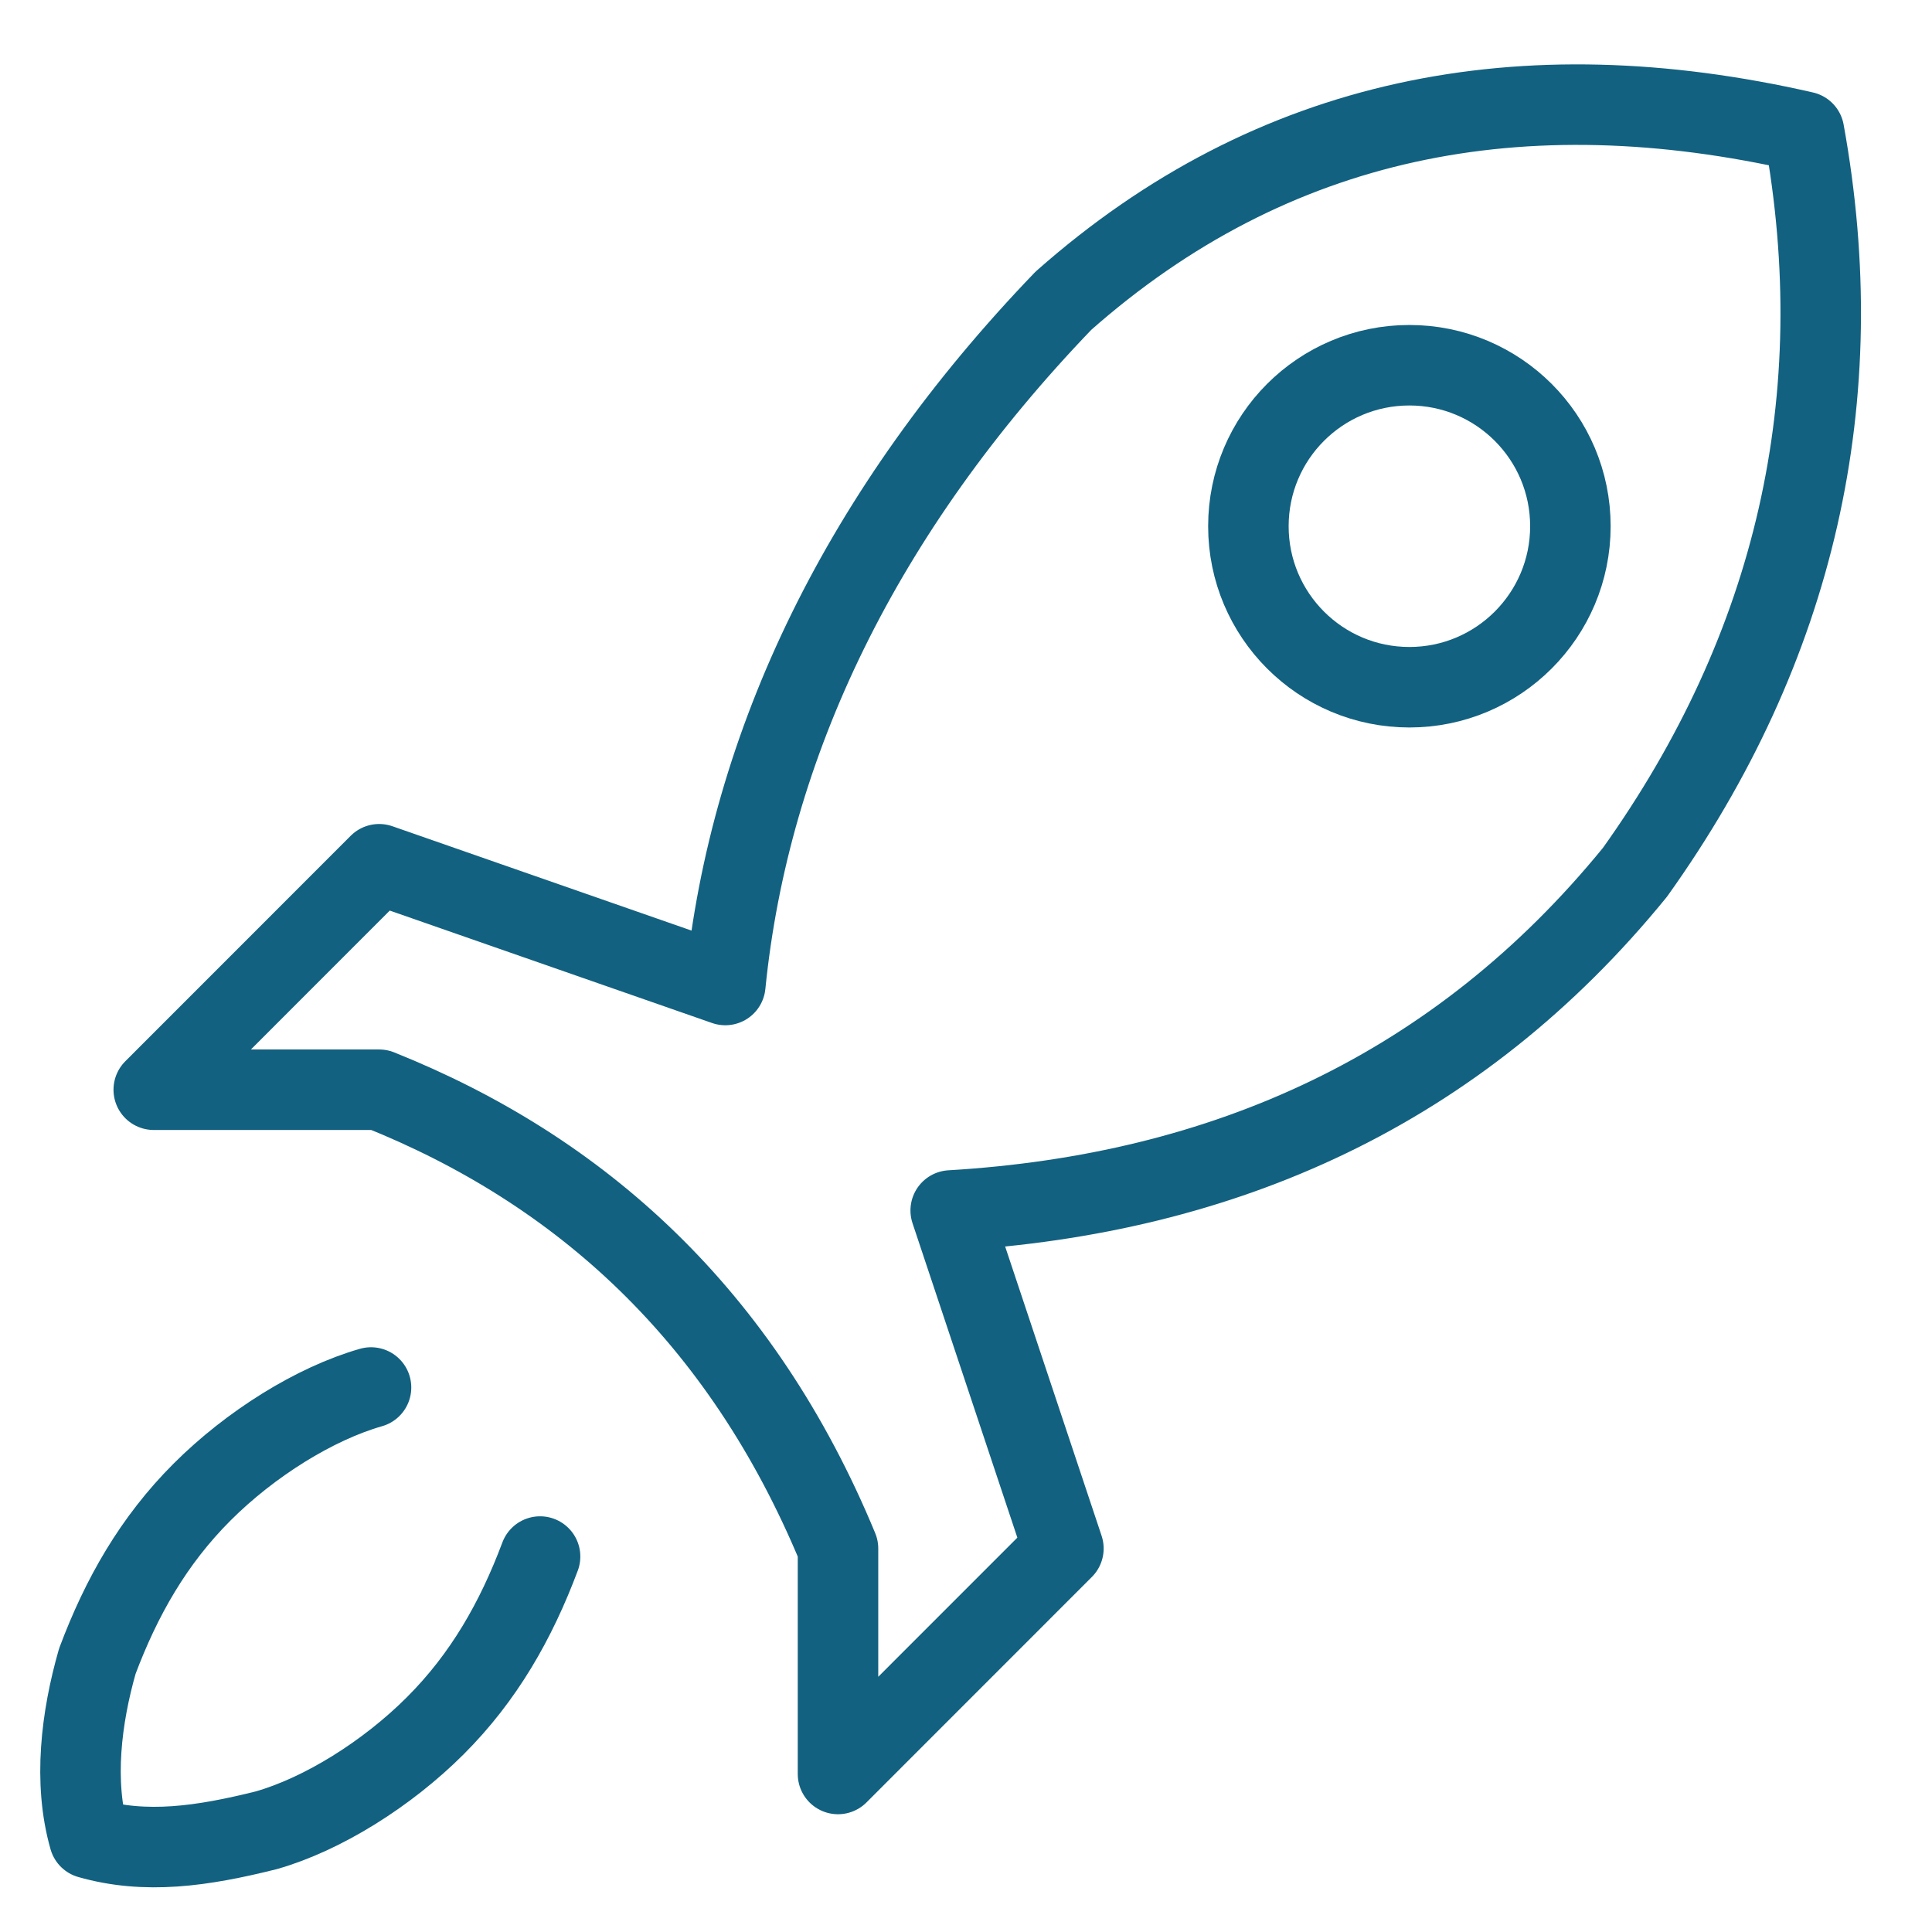
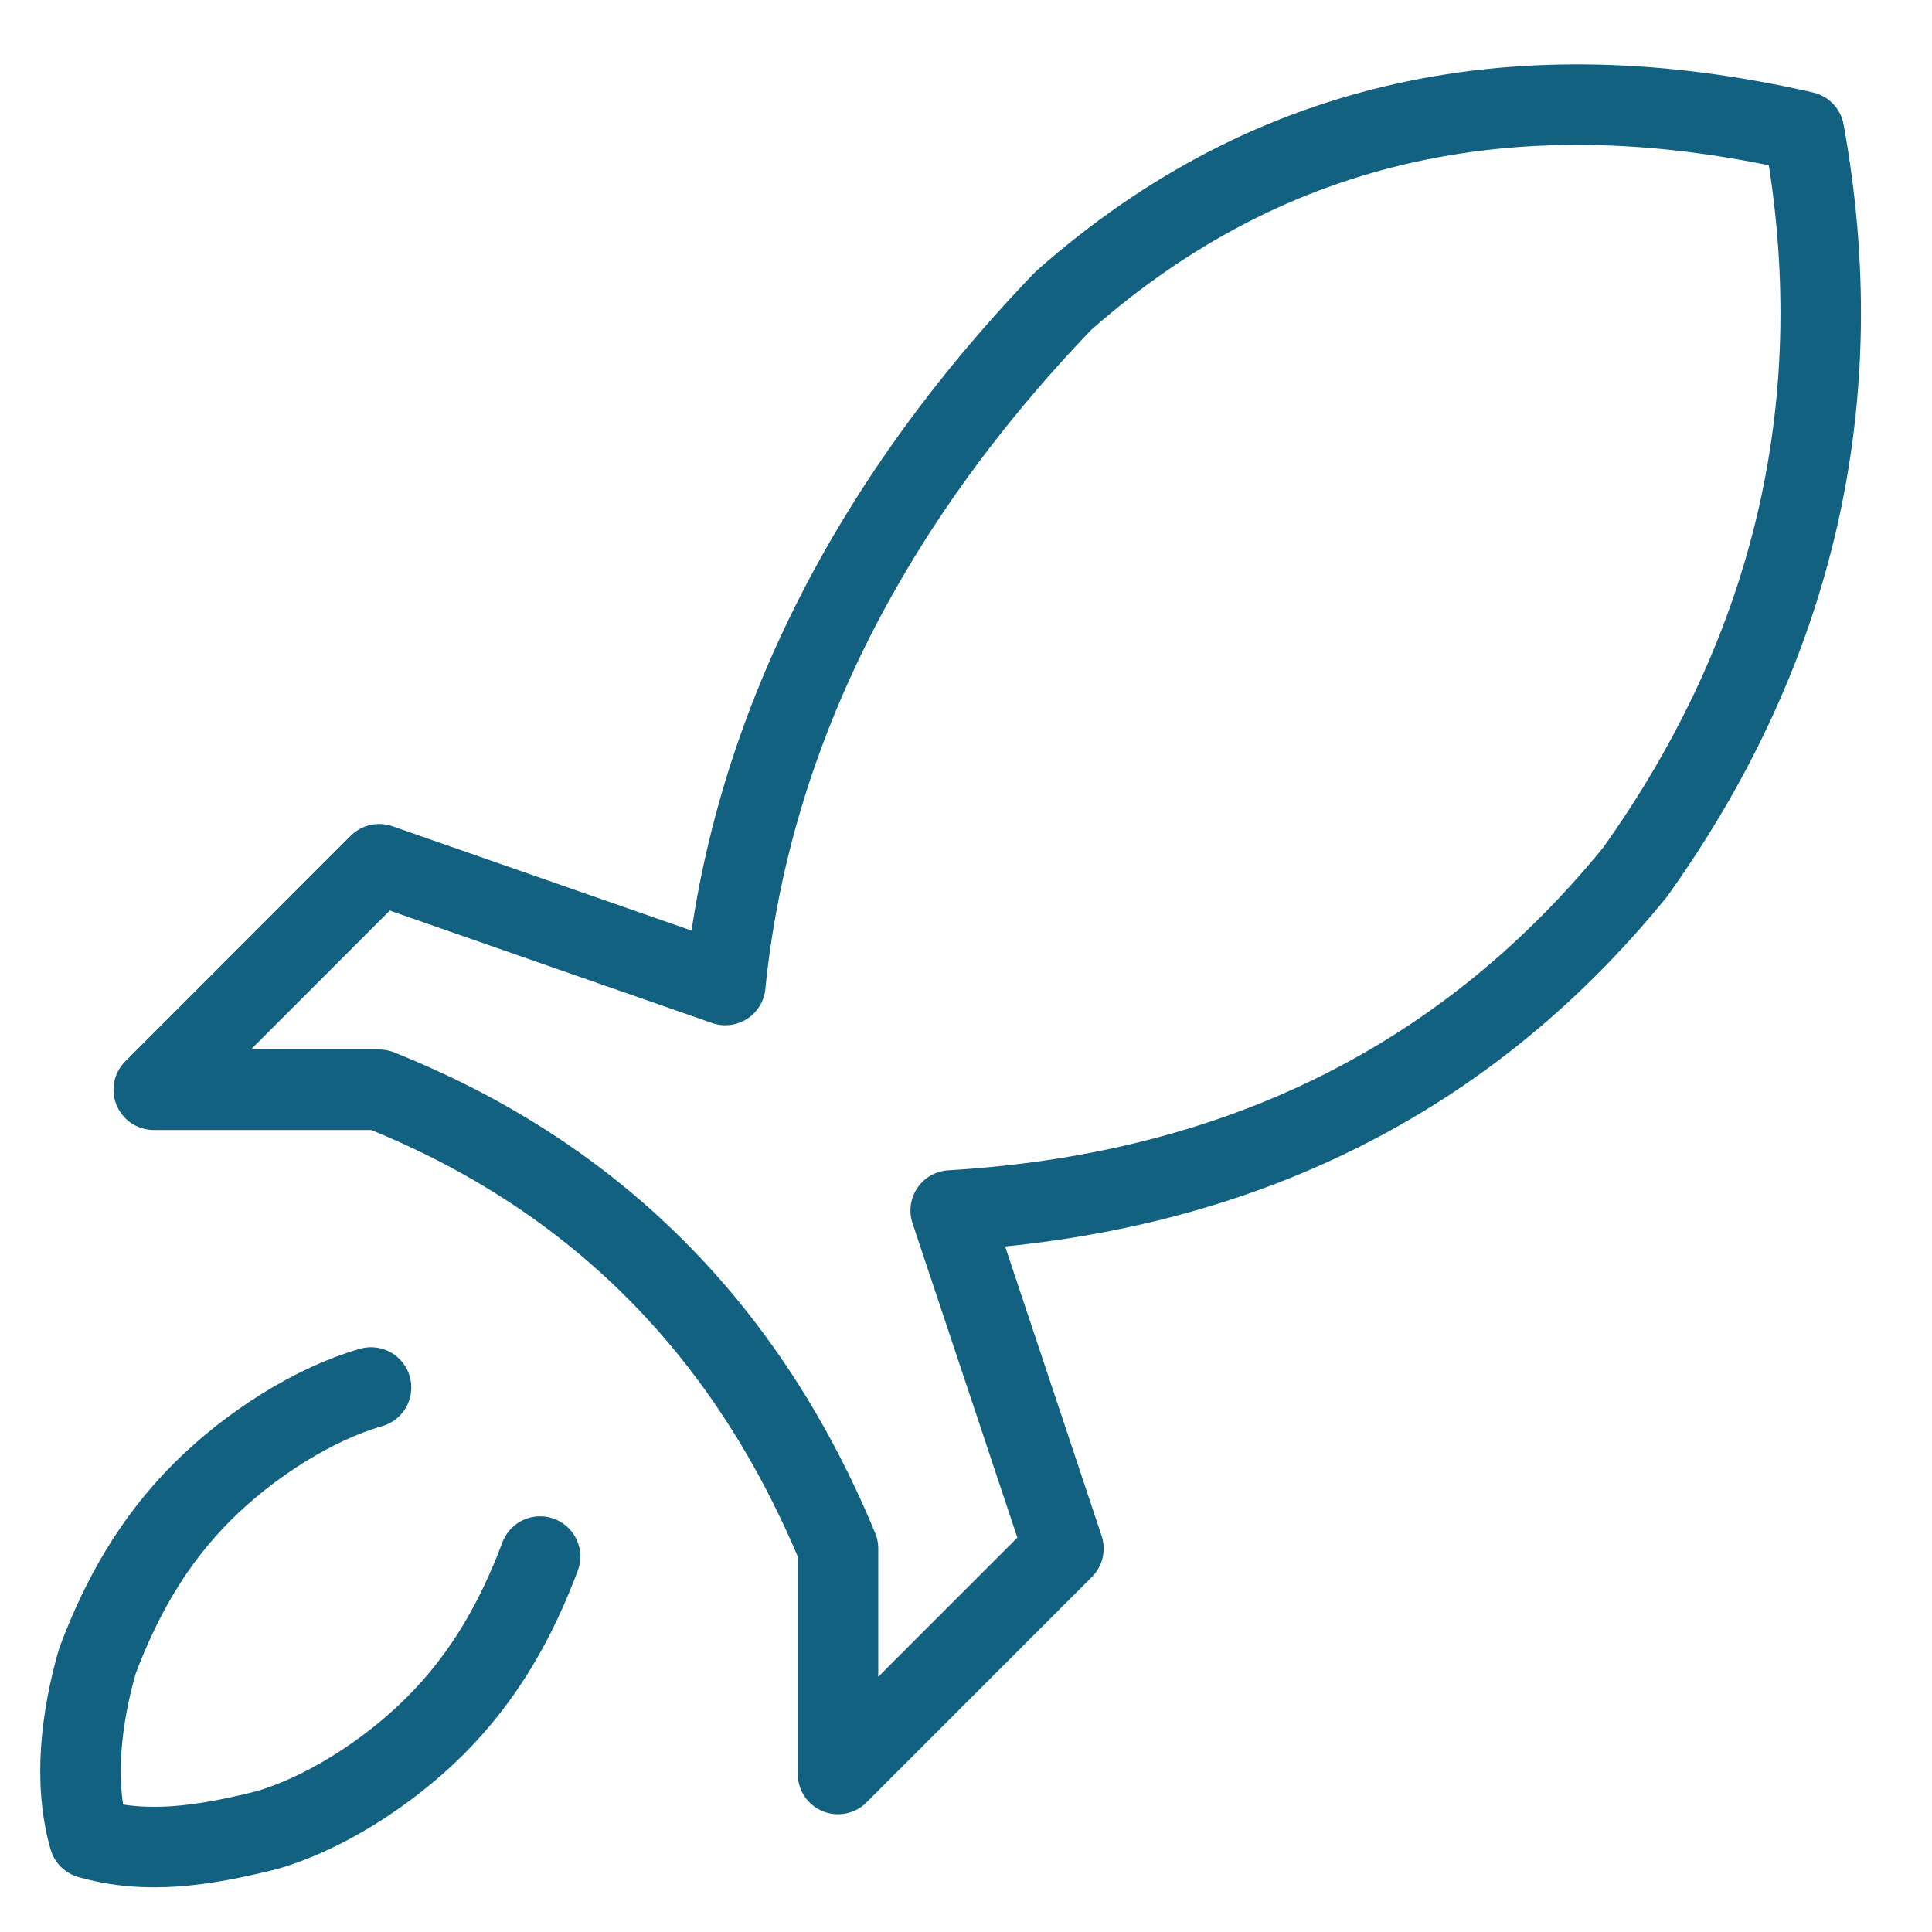
<svg xmlns="http://www.w3.org/2000/svg" width="24" height="24" viewBox="0 0 24 24" fill="none">
  <path d="M4.609 17.236C3.909 17.436 3.109 17.936 2.509 18.536C1.909 19.136 1.509 19.836 1.209 20.636C1.009 21.336 0.909 22.136 1.109 22.836C1.809 23.036 2.509 22.936 3.309 22.736C4.009 22.536 4.809 22.036 5.409 21.436C6.009 20.836 6.409 20.136 6.709 19.336" stroke="#126180" stroke-miterlimit="10" stroke-linecap="round" stroke-linejoin="round" />
  <path d="M4.71 10.736L1.91 13.537H4.71C7.21 14.537 9.21 16.336 10.41 19.236V22.037L13.21 19.236L11.81 15.037C15.21 14.836 18.11 13.537 20.31 10.836C22.31 8.037 23.01 4.936 22.41 1.636C18.91 0.836 15.81 1.436 13.21 3.736C10.71 6.336 9.31 9.236 9.01 12.236L4.71 10.736Z" stroke="#126180" stroke-miterlimit="10" stroke-linecap="round" stroke-linejoin="round" />
-   <path d="M17.508 8.537C18.612 8.537 19.508 7.641 19.508 6.537C19.508 5.432 18.612 4.537 17.508 4.537C16.403 4.537 15.508 5.432 15.508 6.537C15.508 7.641 16.403 8.537 17.508 8.537Z" stroke="#126180" stroke-miterlimit="10" stroke-linecap="round" stroke-linejoin="round" />
</svg>